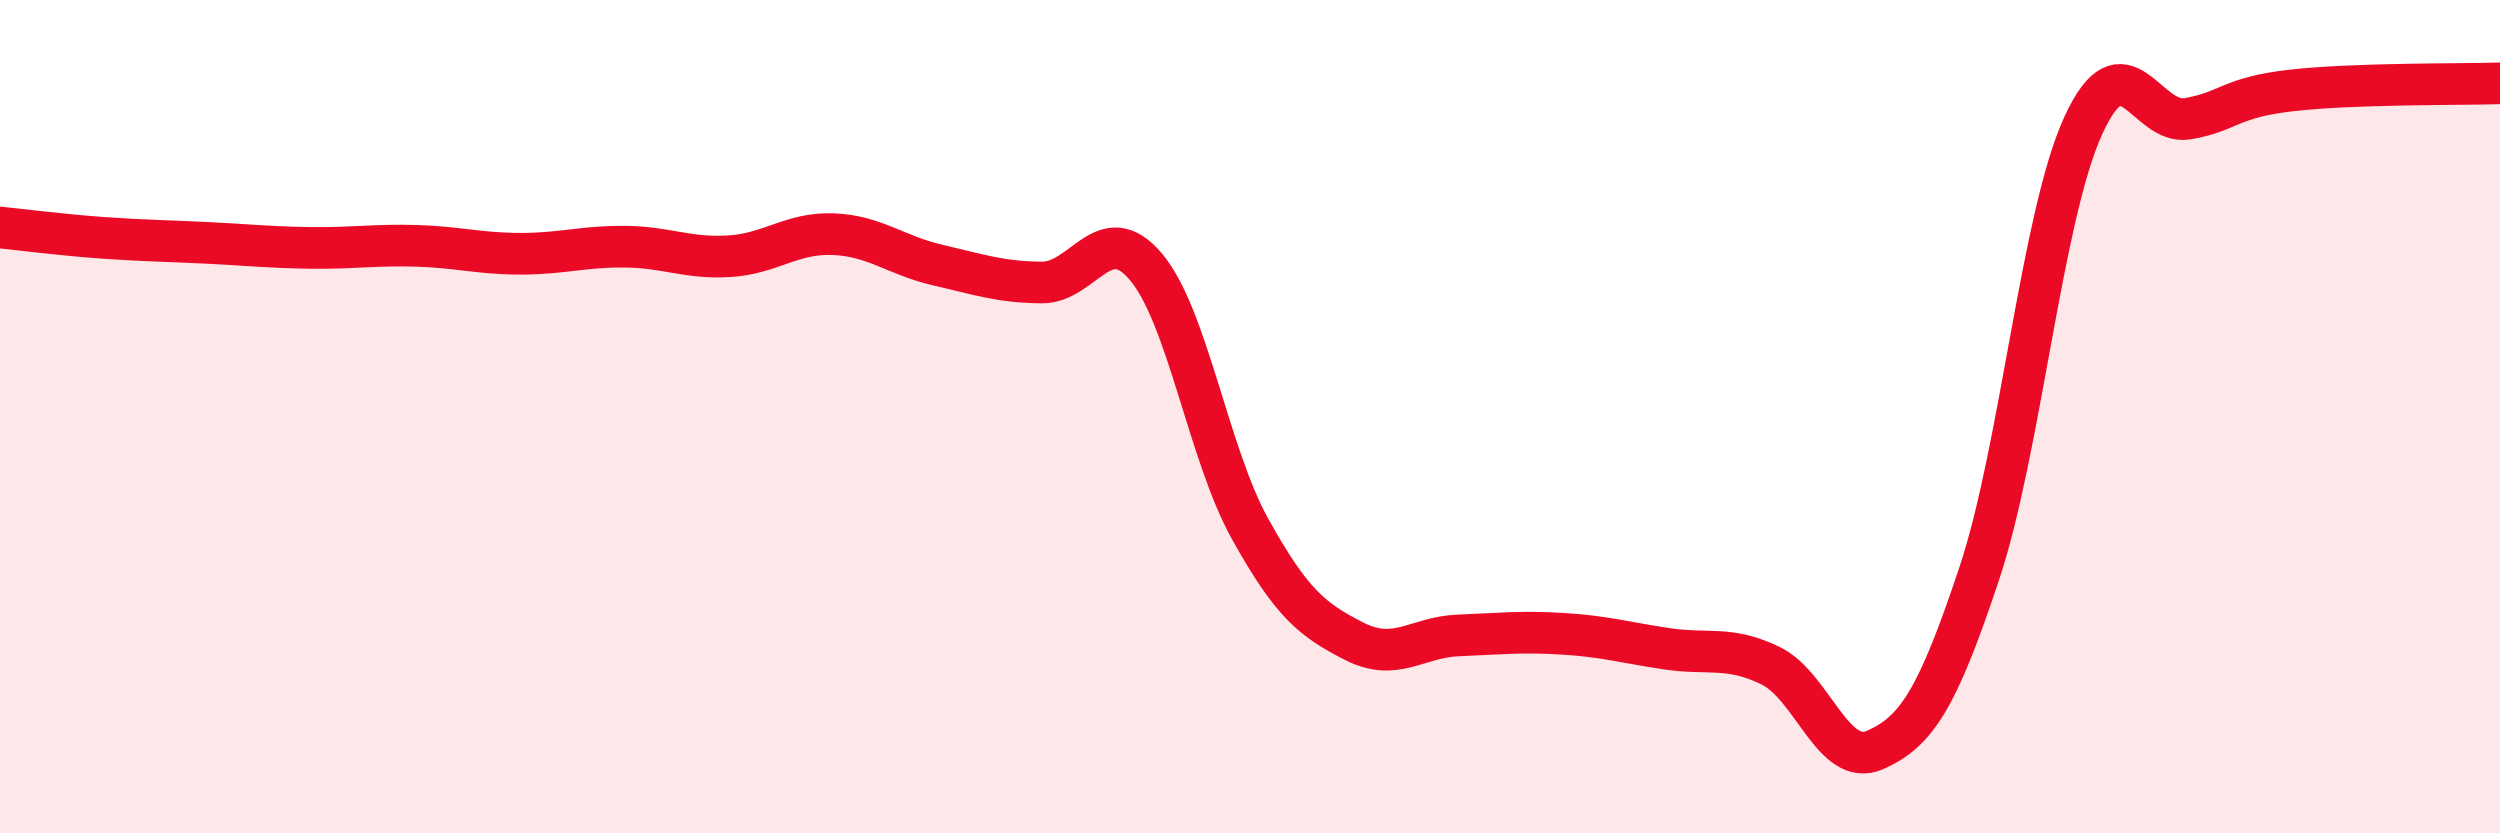
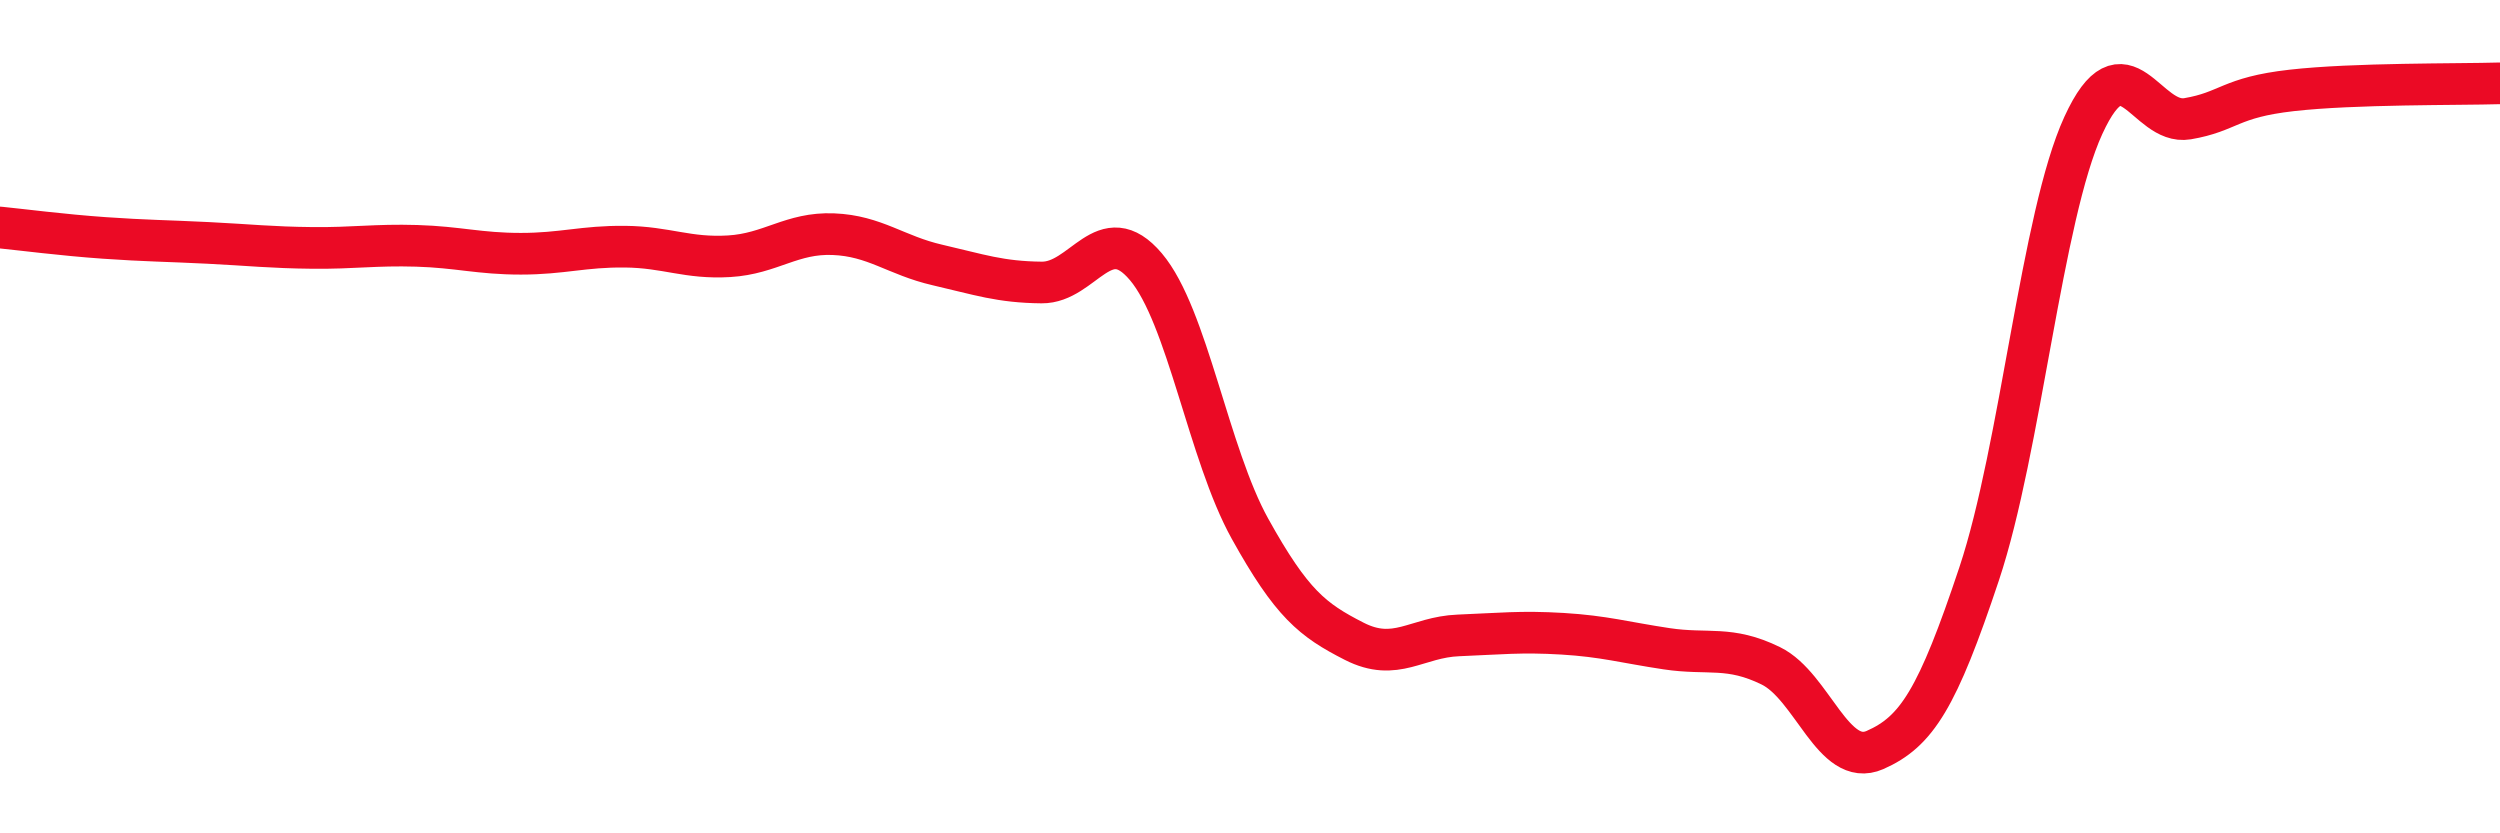
<svg xmlns="http://www.w3.org/2000/svg" width="60" height="20" viewBox="0 0 60 20">
-   <path d="M 0,5.46 C 0.5,5.51 1.5,5.64 2.5,5.71 C 3.5,5.78 4,5.78 5,5.83 C 6,5.88 6.5,5.94 7.5,5.95 C 8.5,5.96 9,5.87 10,5.9 C 11,5.93 11.5,6.09 12.5,6.09 C 13.5,6.09 14,5.91 15,5.92 C 16,5.93 16.5,6.21 17.5,6.15 C 18.5,6.09 19,5.58 20,5.62 C 21,5.66 21.5,6.13 22.5,6.36 C 23.5,6.59 24,6.77 25,6.78 C 26,6.79 26.5,5.22 27.5,6.4 C 28.5,7.58 29,10.89 30,12.69 C 31,14.49 31.5,14.88 32.5,15.39 C 33.5,15.9 34,15.29 35,15.25 C 36,15.21 36.5,15.15 37.5,15.21 C 38.5,15.27 39,15.42 40,15.57 C 41,15.72 41.5,15.49 42.5,15.98 C 43.5,16.47 44,18.44 45,18 C 46,17.56 46.5,16.77 47.5,13.77 C 48.5,10.77 49,5.19 50,3.01 C 51,0.83 51.5,3.02 52.5,2.85 C 53.5,2.68 53.5,2.34 55,2.17 C 56.5,2 59,2.03 60,2L60 20L0 20Z" fill="#EB0A25" opacity="0.1" stroke-linecap="round" stroke-linejoin="round" />
  <path d="M 0,5.46 C 0.5,5.51 1.5,5.64 2.5,5.71 C 3.5,5.78 4,5.78 5,5.83 C 6,5.88 6.5,5.94 7.5,5.95 C 8.5,5.96 9,5.87 10,5.9 C 11,5.93 11.5,6.09 12.5,6.09 C 13.5,6.09 14,5.91 15,5.92 C 16,5.93 16.5,6.21 17.5,6.15 C 18.5,6.09 19,5.58 20,5.62 C 21,5.66 21.5,6.13 22.5,6.36 C 23.5,6.59 24,6.77 25,6.78 C 26,6.79 26.5,5.22 27.5,6.4 C 28.5,7.58 29,10.89 30,12.69 C 31,14.49 31.5,14.88 32.5,15.39 C 33.5,15.9 34,15.29 35,15.25 C 36,15.21 36.5,15.15 37.5,15.21 C 38.5,15.27 39,15.42 40,15.57 C 41,15.72 41.5,15.49 42.5,15.98 C 43.5,16.47 44,18.44 45,18 C 46,17.56 46.5,16.77 47.5,13.77 C 48.5,10.77 49,5.19 50,3.01 C 51,0.83 51.5,3.02 52.5,2.85 C 53.5,2.68 53.5,2.34 55,2.17 C 56.5,2 59,2.03 60,2" stroke="#EB0A25" stroke-width="1" fill="none" stroke-linecap="round" stroke-linejoin="round" />
</svg>